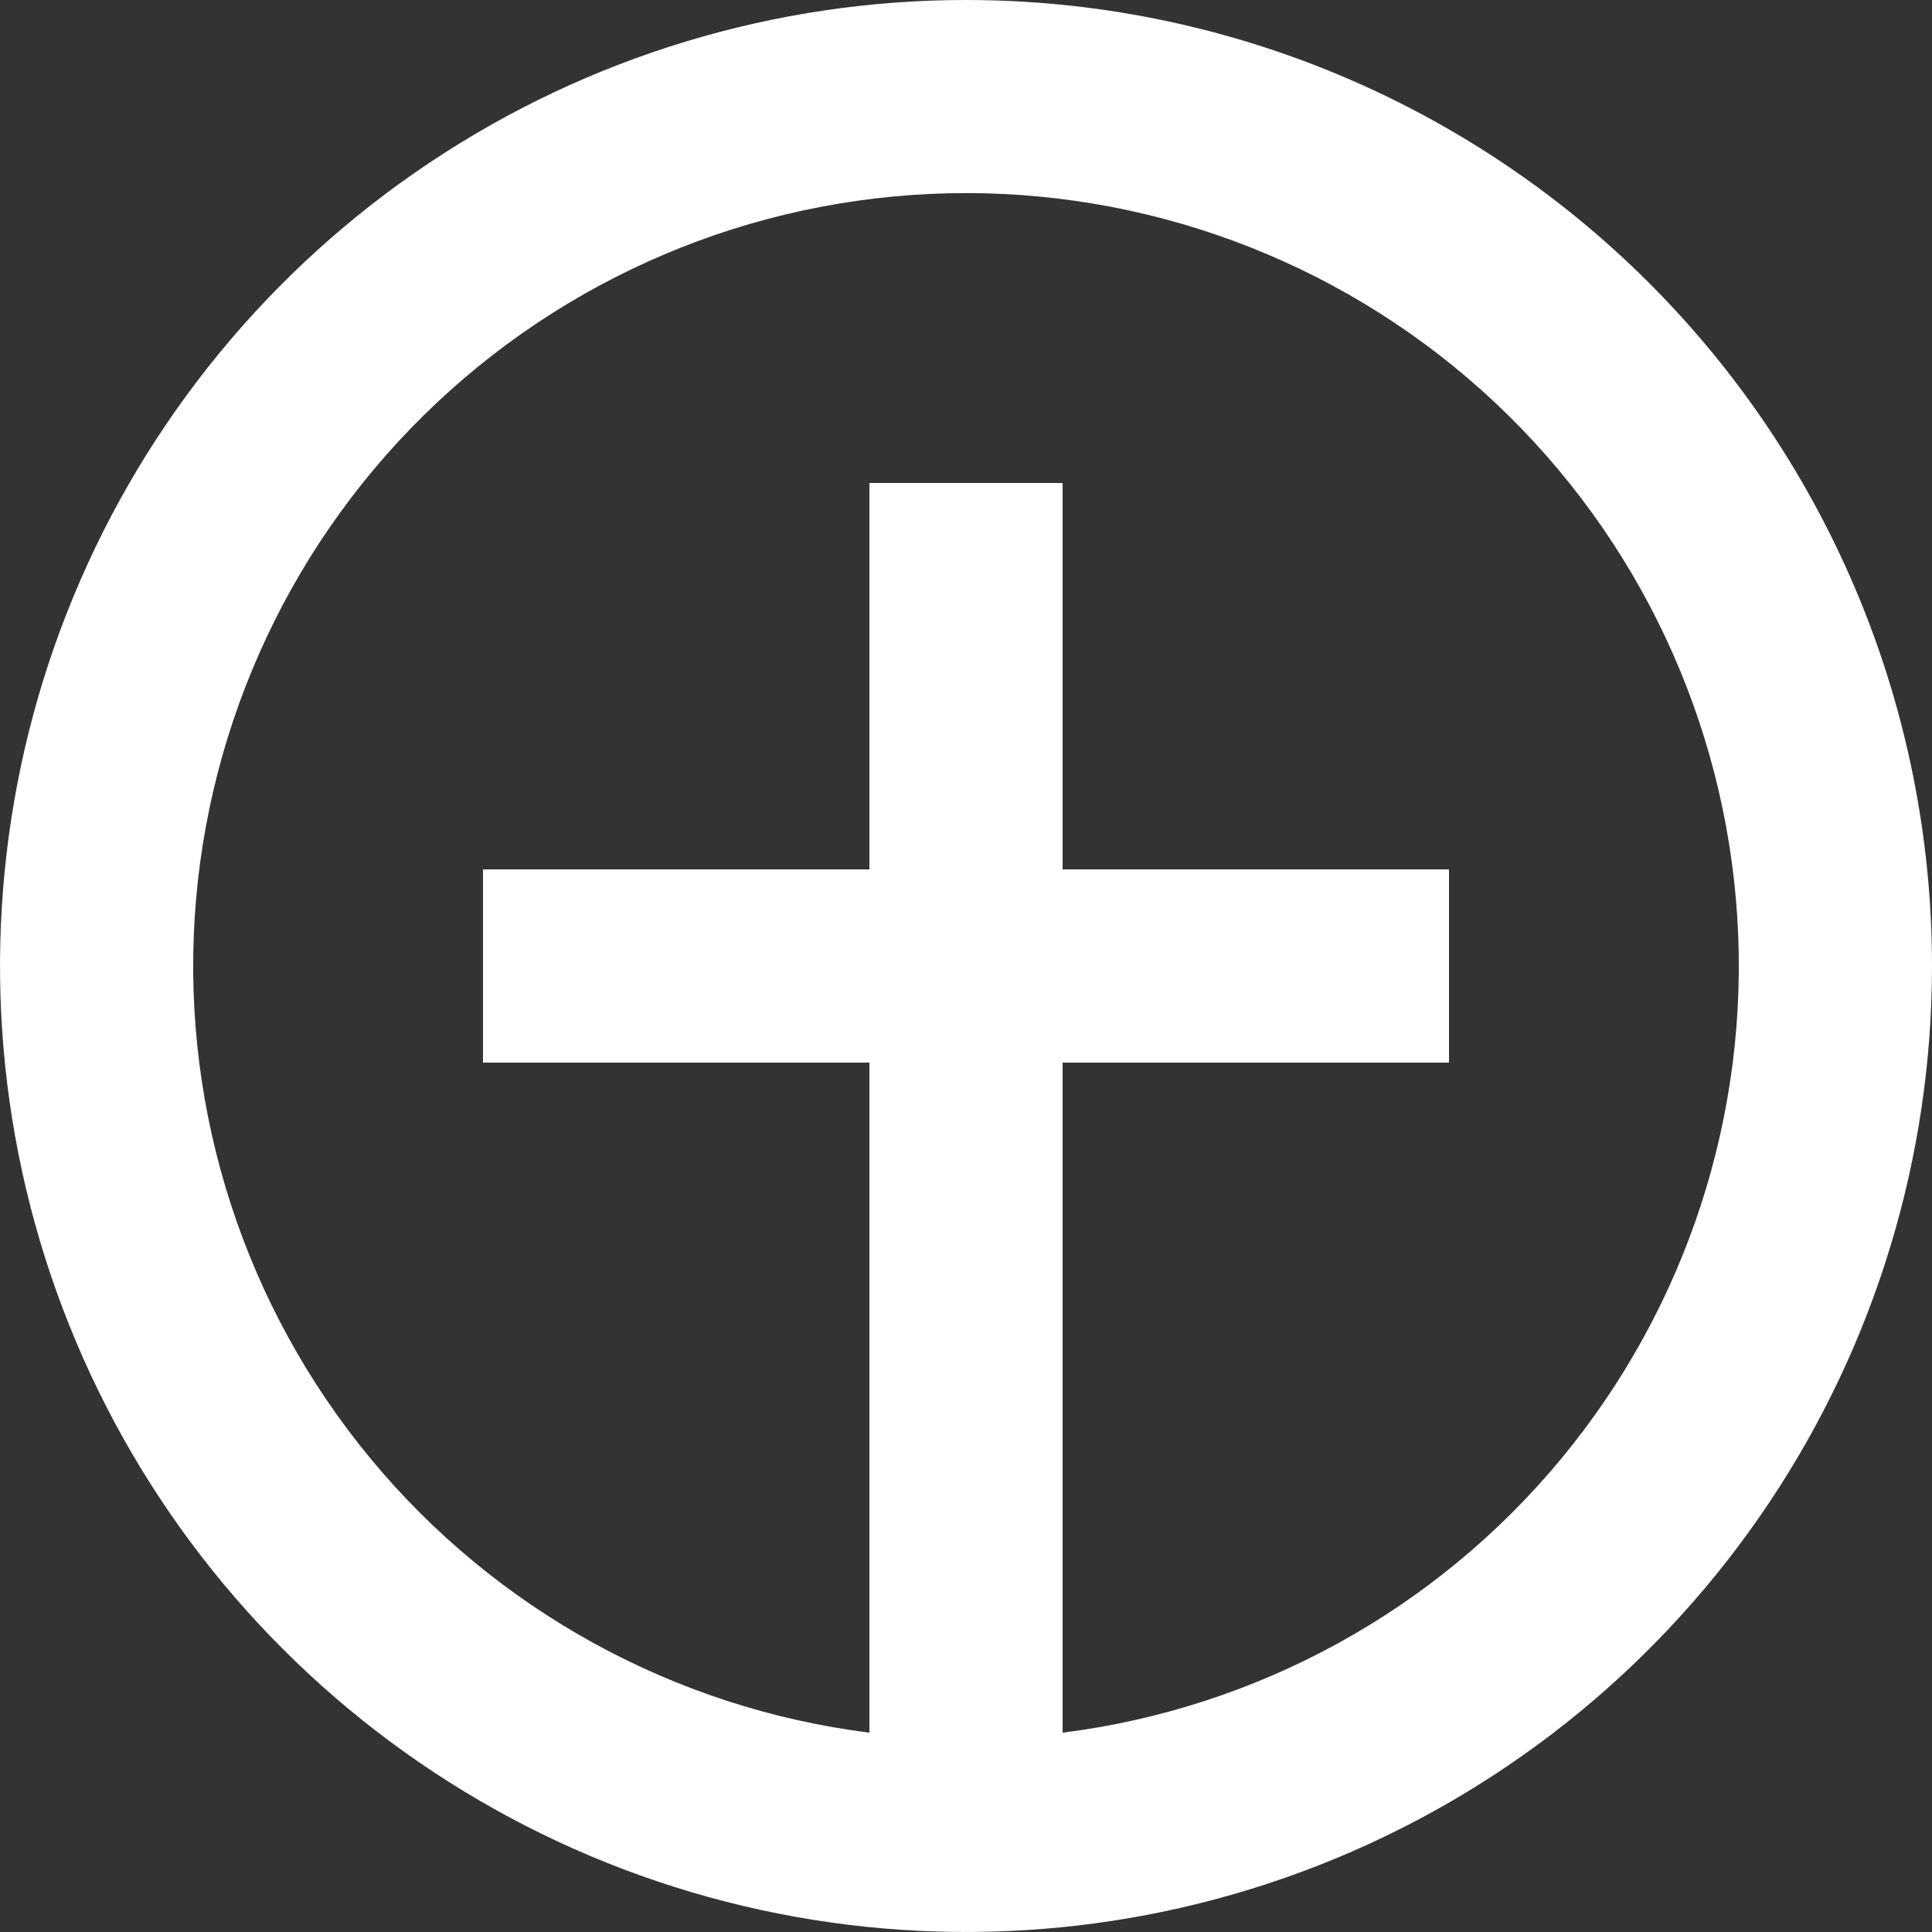
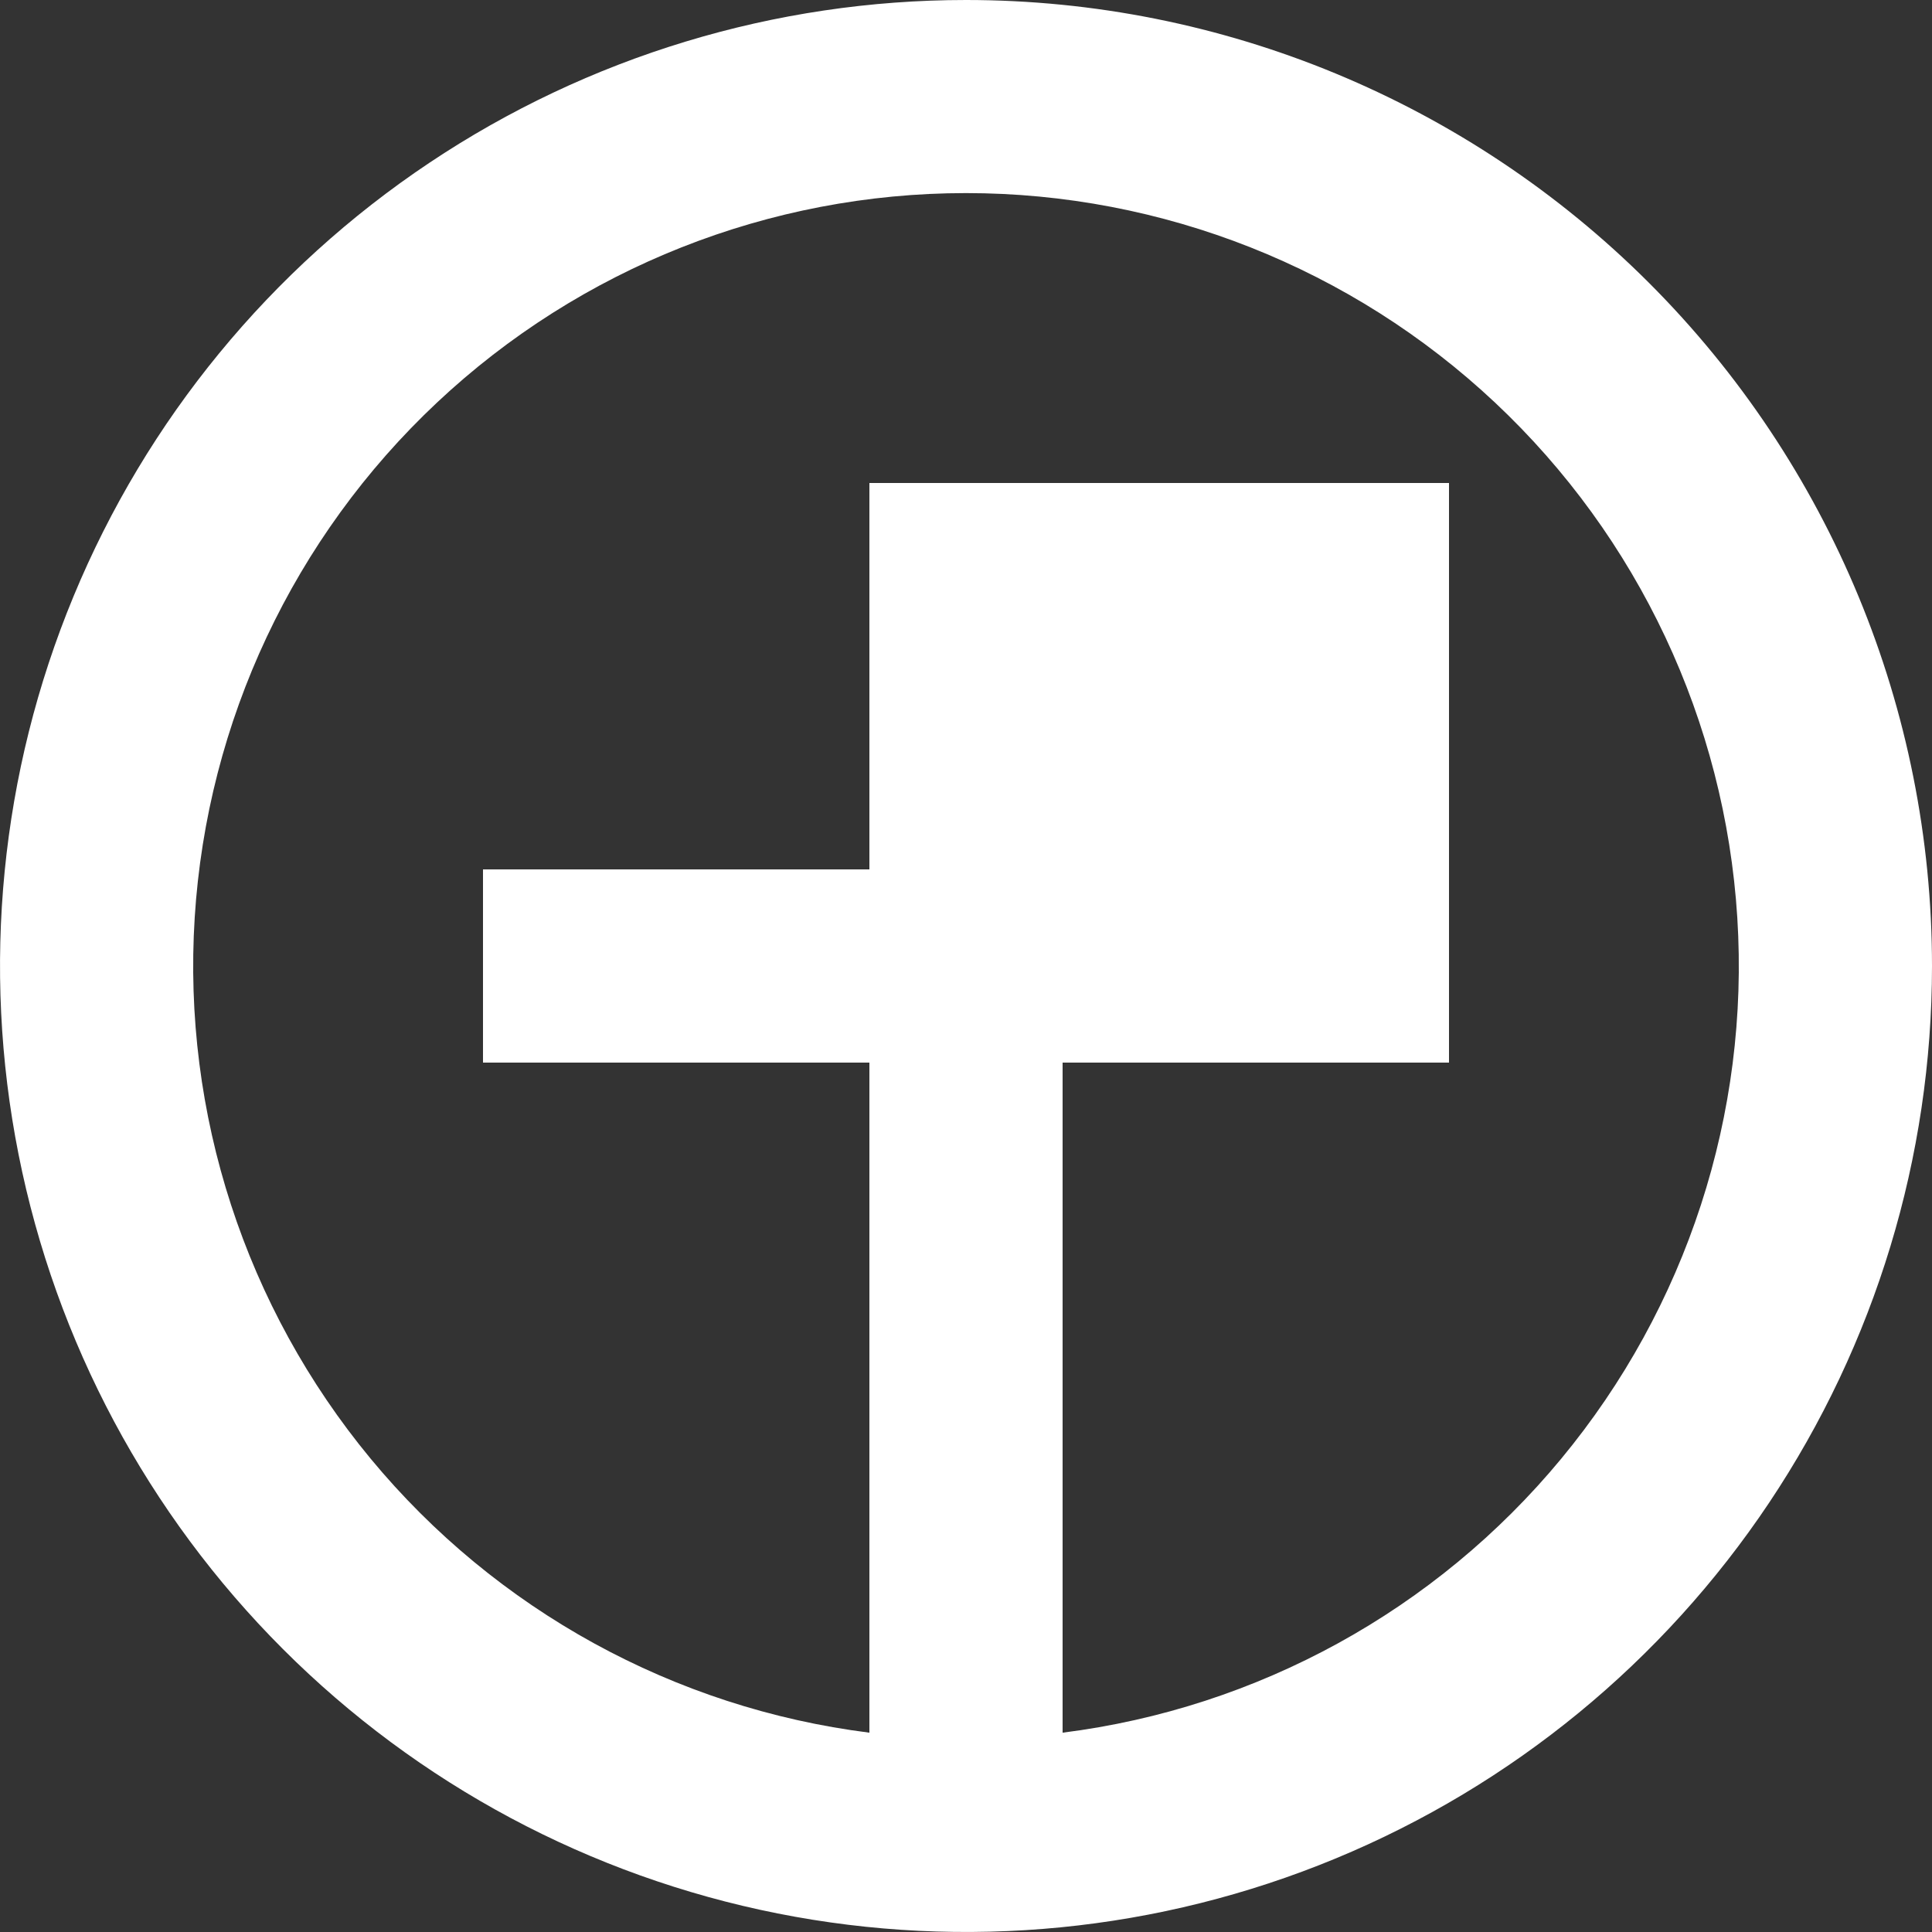
<svg xmlns="http://www.w3.org/2000/svg" width="18" height="18" viewBox="0 0 18 18" fill="none">
  <rect x="0" y="0" width="18" height="18" fill="#333333" stroke="none" />
-   <path d="M9 0C7.22 0 5.48 0.528 4 1.517C2.52 2.506 1.366 3.911 0.685 5.556C0.004 7.2 -0.174 9.01 0.173 10.756C0.52 12.502 1.377 14.105 2.636 15.364C3.895 16.623 5.498 17.48 7.244 17.827C8.99 18.174 10.8 17.996 12.444 17.315C14.089 16.634 15.494 15.48 16.483 14C17.472 12.52 18 10.78 18 9C18 6.613 17.052 4.324 15.364 2.636C13.676 0.948 11.387 0 9 0ZM9.9 16.143V9.9H13.5V8.1H9.9V4.5H8.1V8.1H4.5V9.9H8.1V16.143C6.283 15.914 4.621 15.001 3.453 13.59C2.286 12.179 1.699 10.377 1.814 8.549C1.929 6.721 2.736 5.005 4.071 3.751C5.406 2.497 7.168 1.799 9 1.799C10.832 1.799 12.594 2.497 13.929 3.751C15.264 5.005 16.071 6.721 16.186 8.549C16.301 10.377 15.714 12.179 14.546 13.59C13.379 15.001 11.717 15.914 9.9 16.143Z" fill="white" />
+   <path d="M9 0C7.22 0 5.48 0.528 4 1.517C2.52 2.506 1.366 3.911 0.685 5.556C0.004 7.2 -0.174 9.01 0.173 10.756C0.52 12.502 1.377 14.105 2.636 15.364C3.895 16.623 5.498 17.48 7.244 17.827C8.99 18.174 10.8 17.996 12.444 17.315C14.089 16.634 15.494 15.48 16.483 14C17.472 12.52 18 10.78 18 9C18 6.613 17.052 4.324 15.364 2.636C13.676 0.948 11.387 0 9 0ZM9.9 16.143V9.9H13.5V8.1V4.5H8.1V8.1H4.5V9.9H8.1V16.143C6.283 15.914 4.621 15.001 3.453 13.59C2.286 12.179 1.699 10.377 1.814 8.549C1.929 6.721 2.736 5.005 4.071 3.751C5.406 2.497 7.168 1.799 9 1.799C10.832 1.799 12.594 2.497 13.929 3.751C15.264 5.005 16.071 6.721 16.186 8.549C16.301 10.377 15.714 12.179 14.546 13.59C13.379 15.001 11.717 15.914 9.9 16.143Z" fill="white" />
</svg>